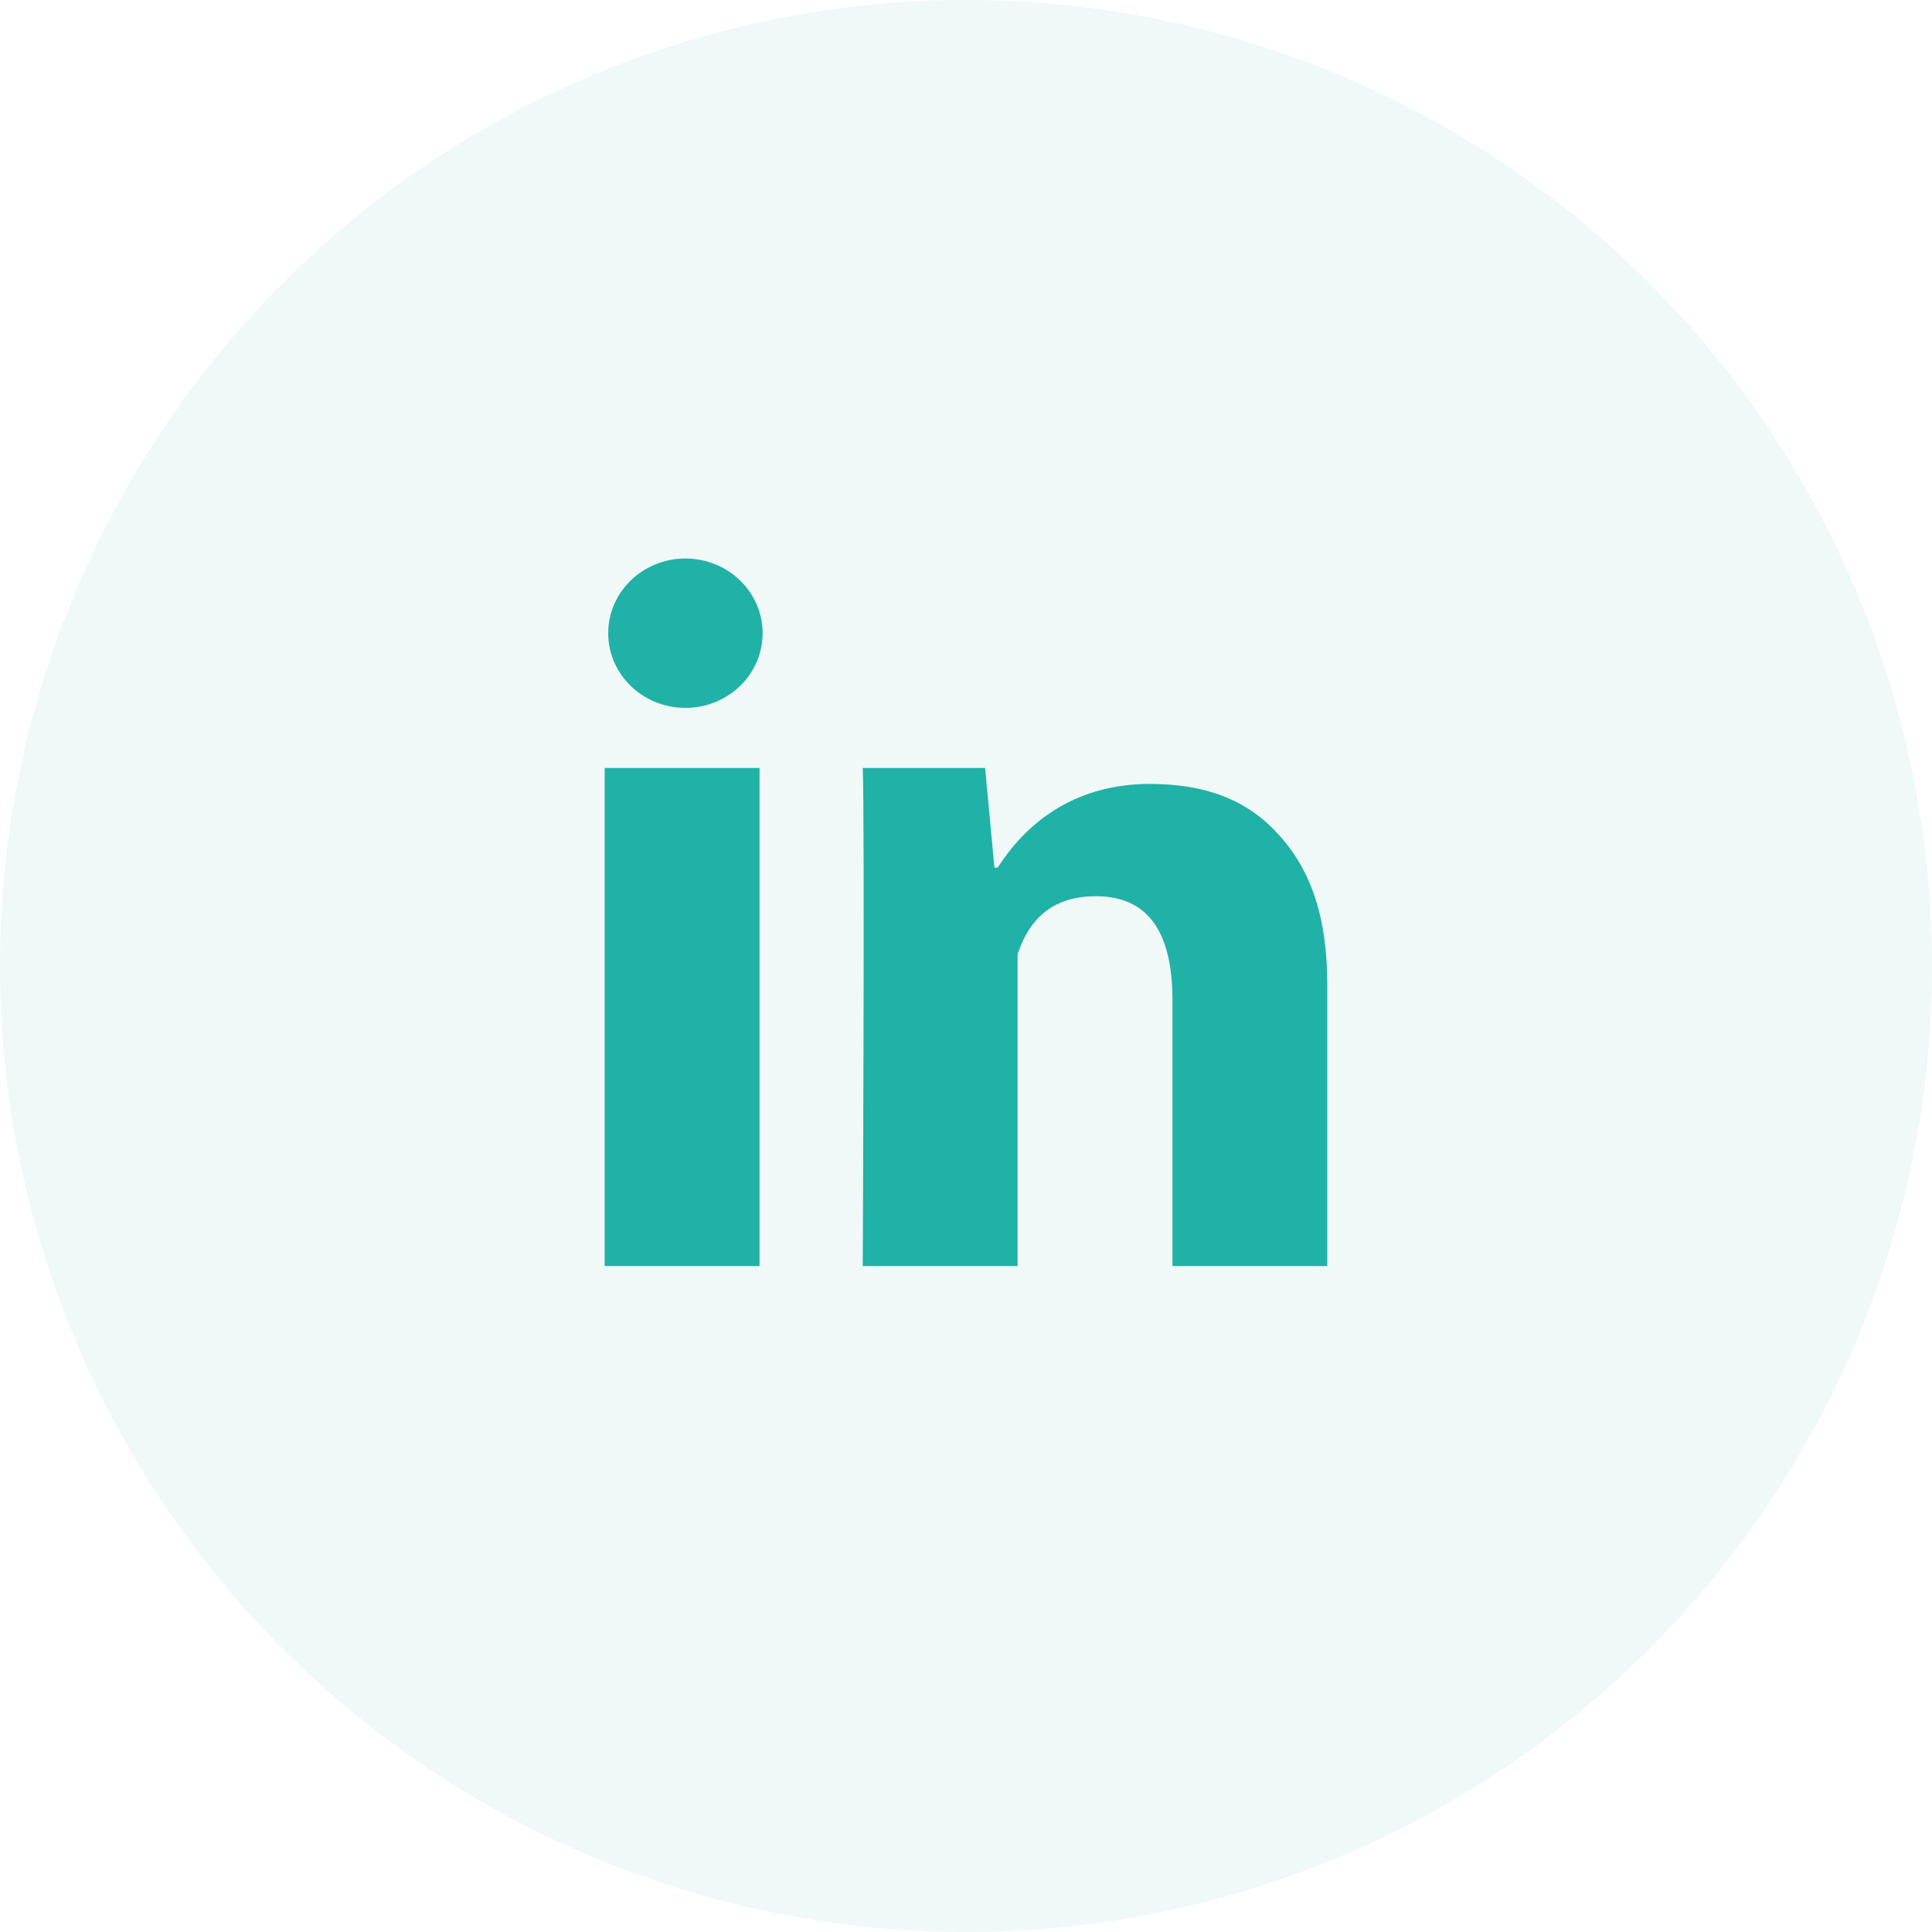
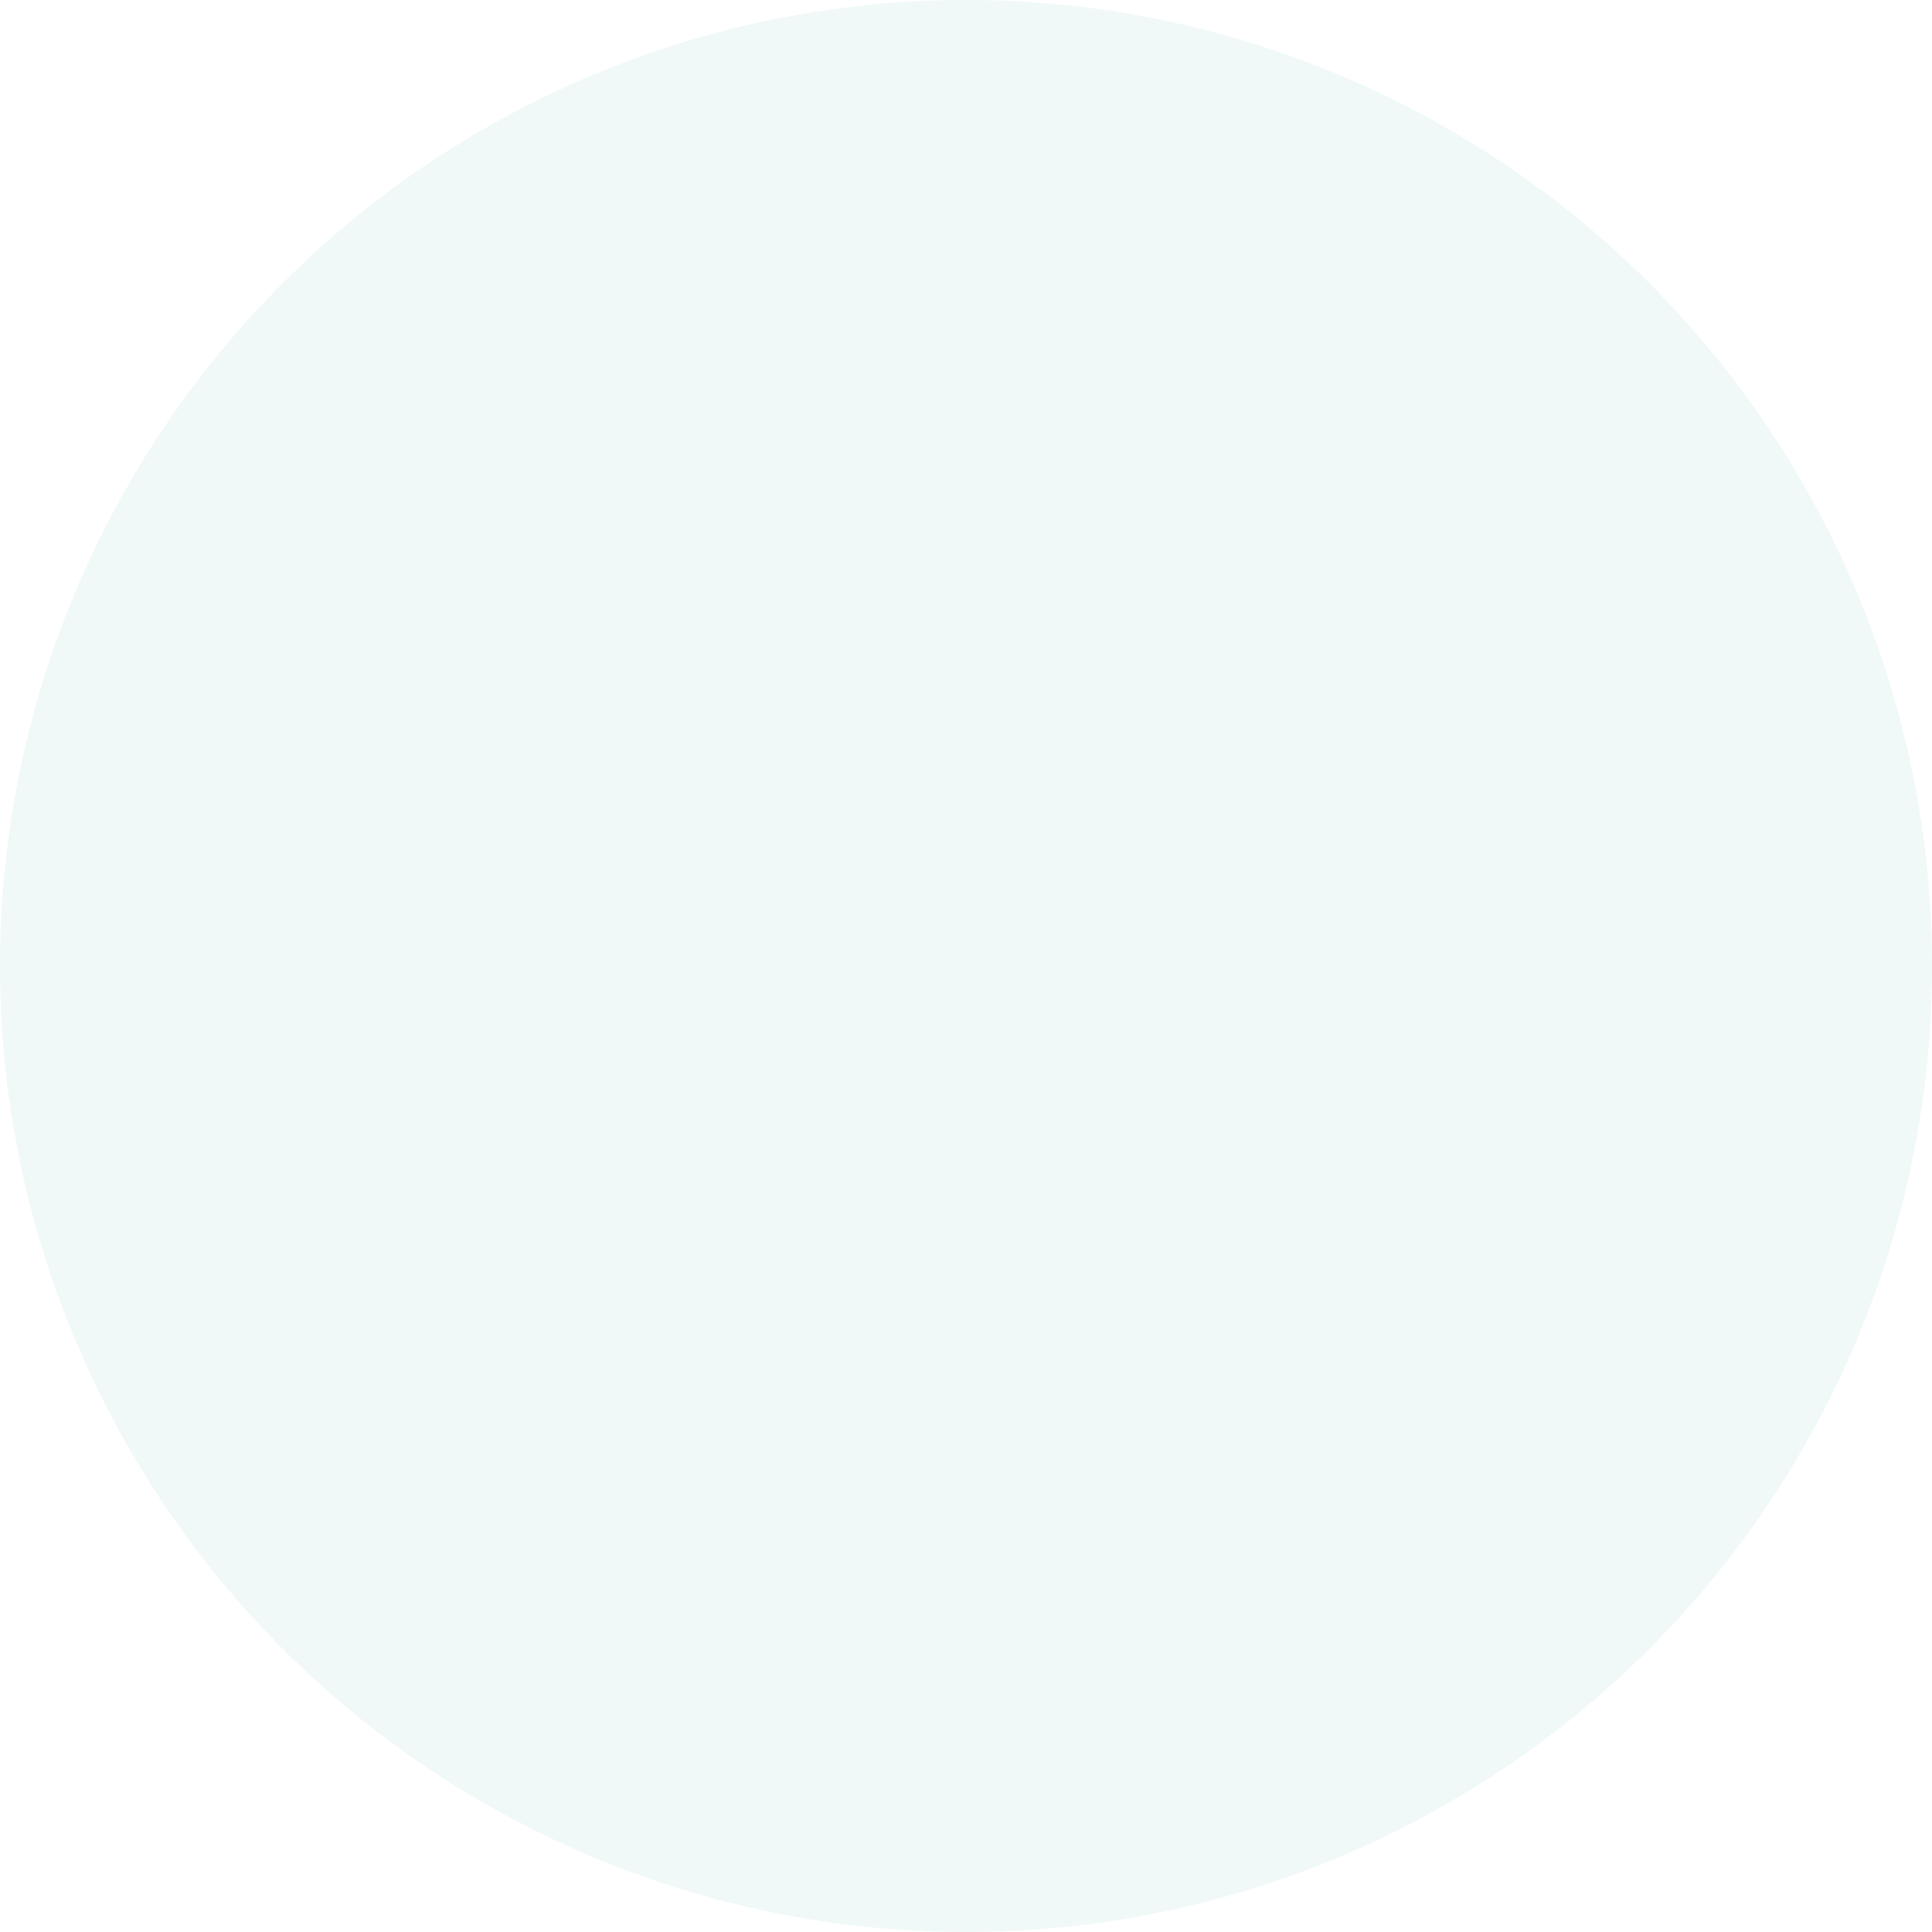
<svg xmlns="http://www.w3.org/2000/svg" width="37" height="37" viewBox="0 0 37 37" fill="none">
  <circle opacity="0.08" cx="18.5" cy="18.5" r="18.5" fill="#44ACA3" />
-   <path d="M14.546 24.246H11.58V14.707H14.546V24.246ZM25.419 24.246H22.454V19.152C22.454 17.822 21.965 17.164 20.991 17.164C20.22 17.164 19.735 17.531 19.488 18.275V24.246H16.523C16.523 24.246 16.562 15.661 16.523 14.707H18.866L19.044 16.615H19.108C19.716 15.661 20.684 15.013 22.019 15.013C23.032 15.013 23.853 15.285 24.475 15.971C25.108 16.653 25.419 17.569 25.419 18.861V24.246Z" fill="#20B2A7" />
-   <path d="M14.605 12.127C14.605 12.918 13.942 13.557 13.126 13.557C12.311 13.557 11.648 12.918 11.648 12.127C11.648 11.335 12.311 10.696 13.126 10.696C13.942 10.696 14.605 11.335 14.605 12.127Z" fill="#20B2A7" />
</svg>